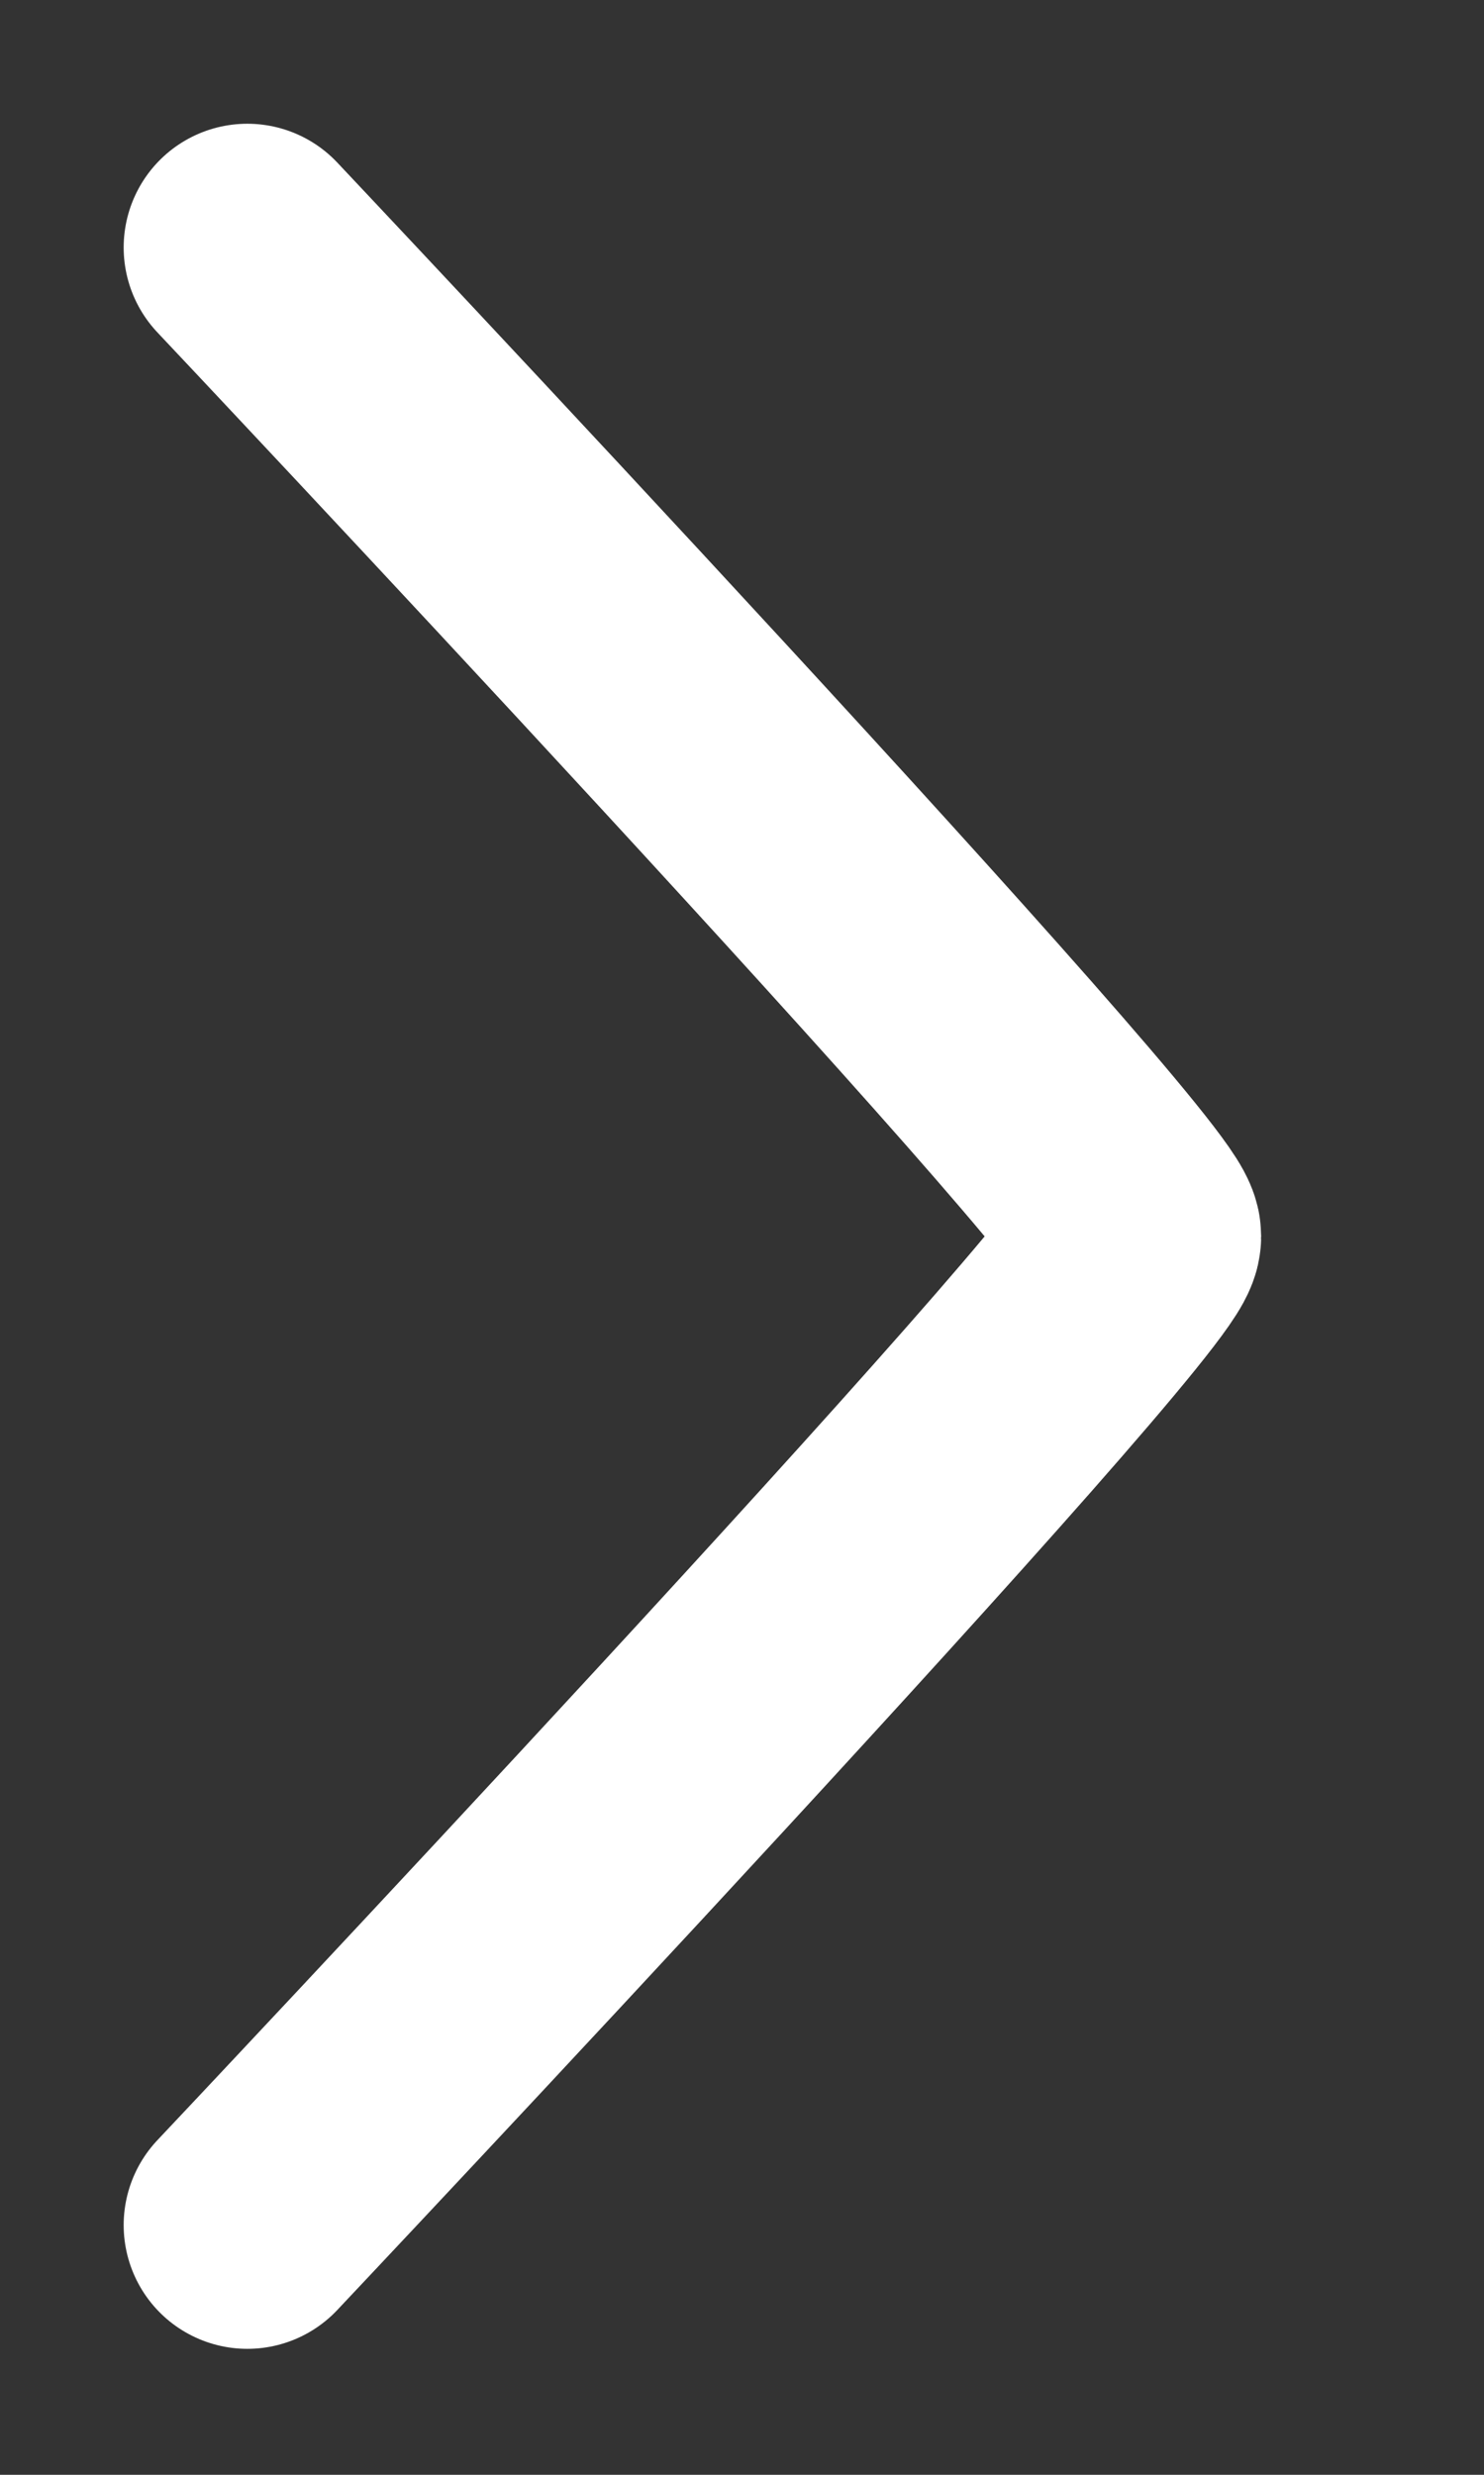
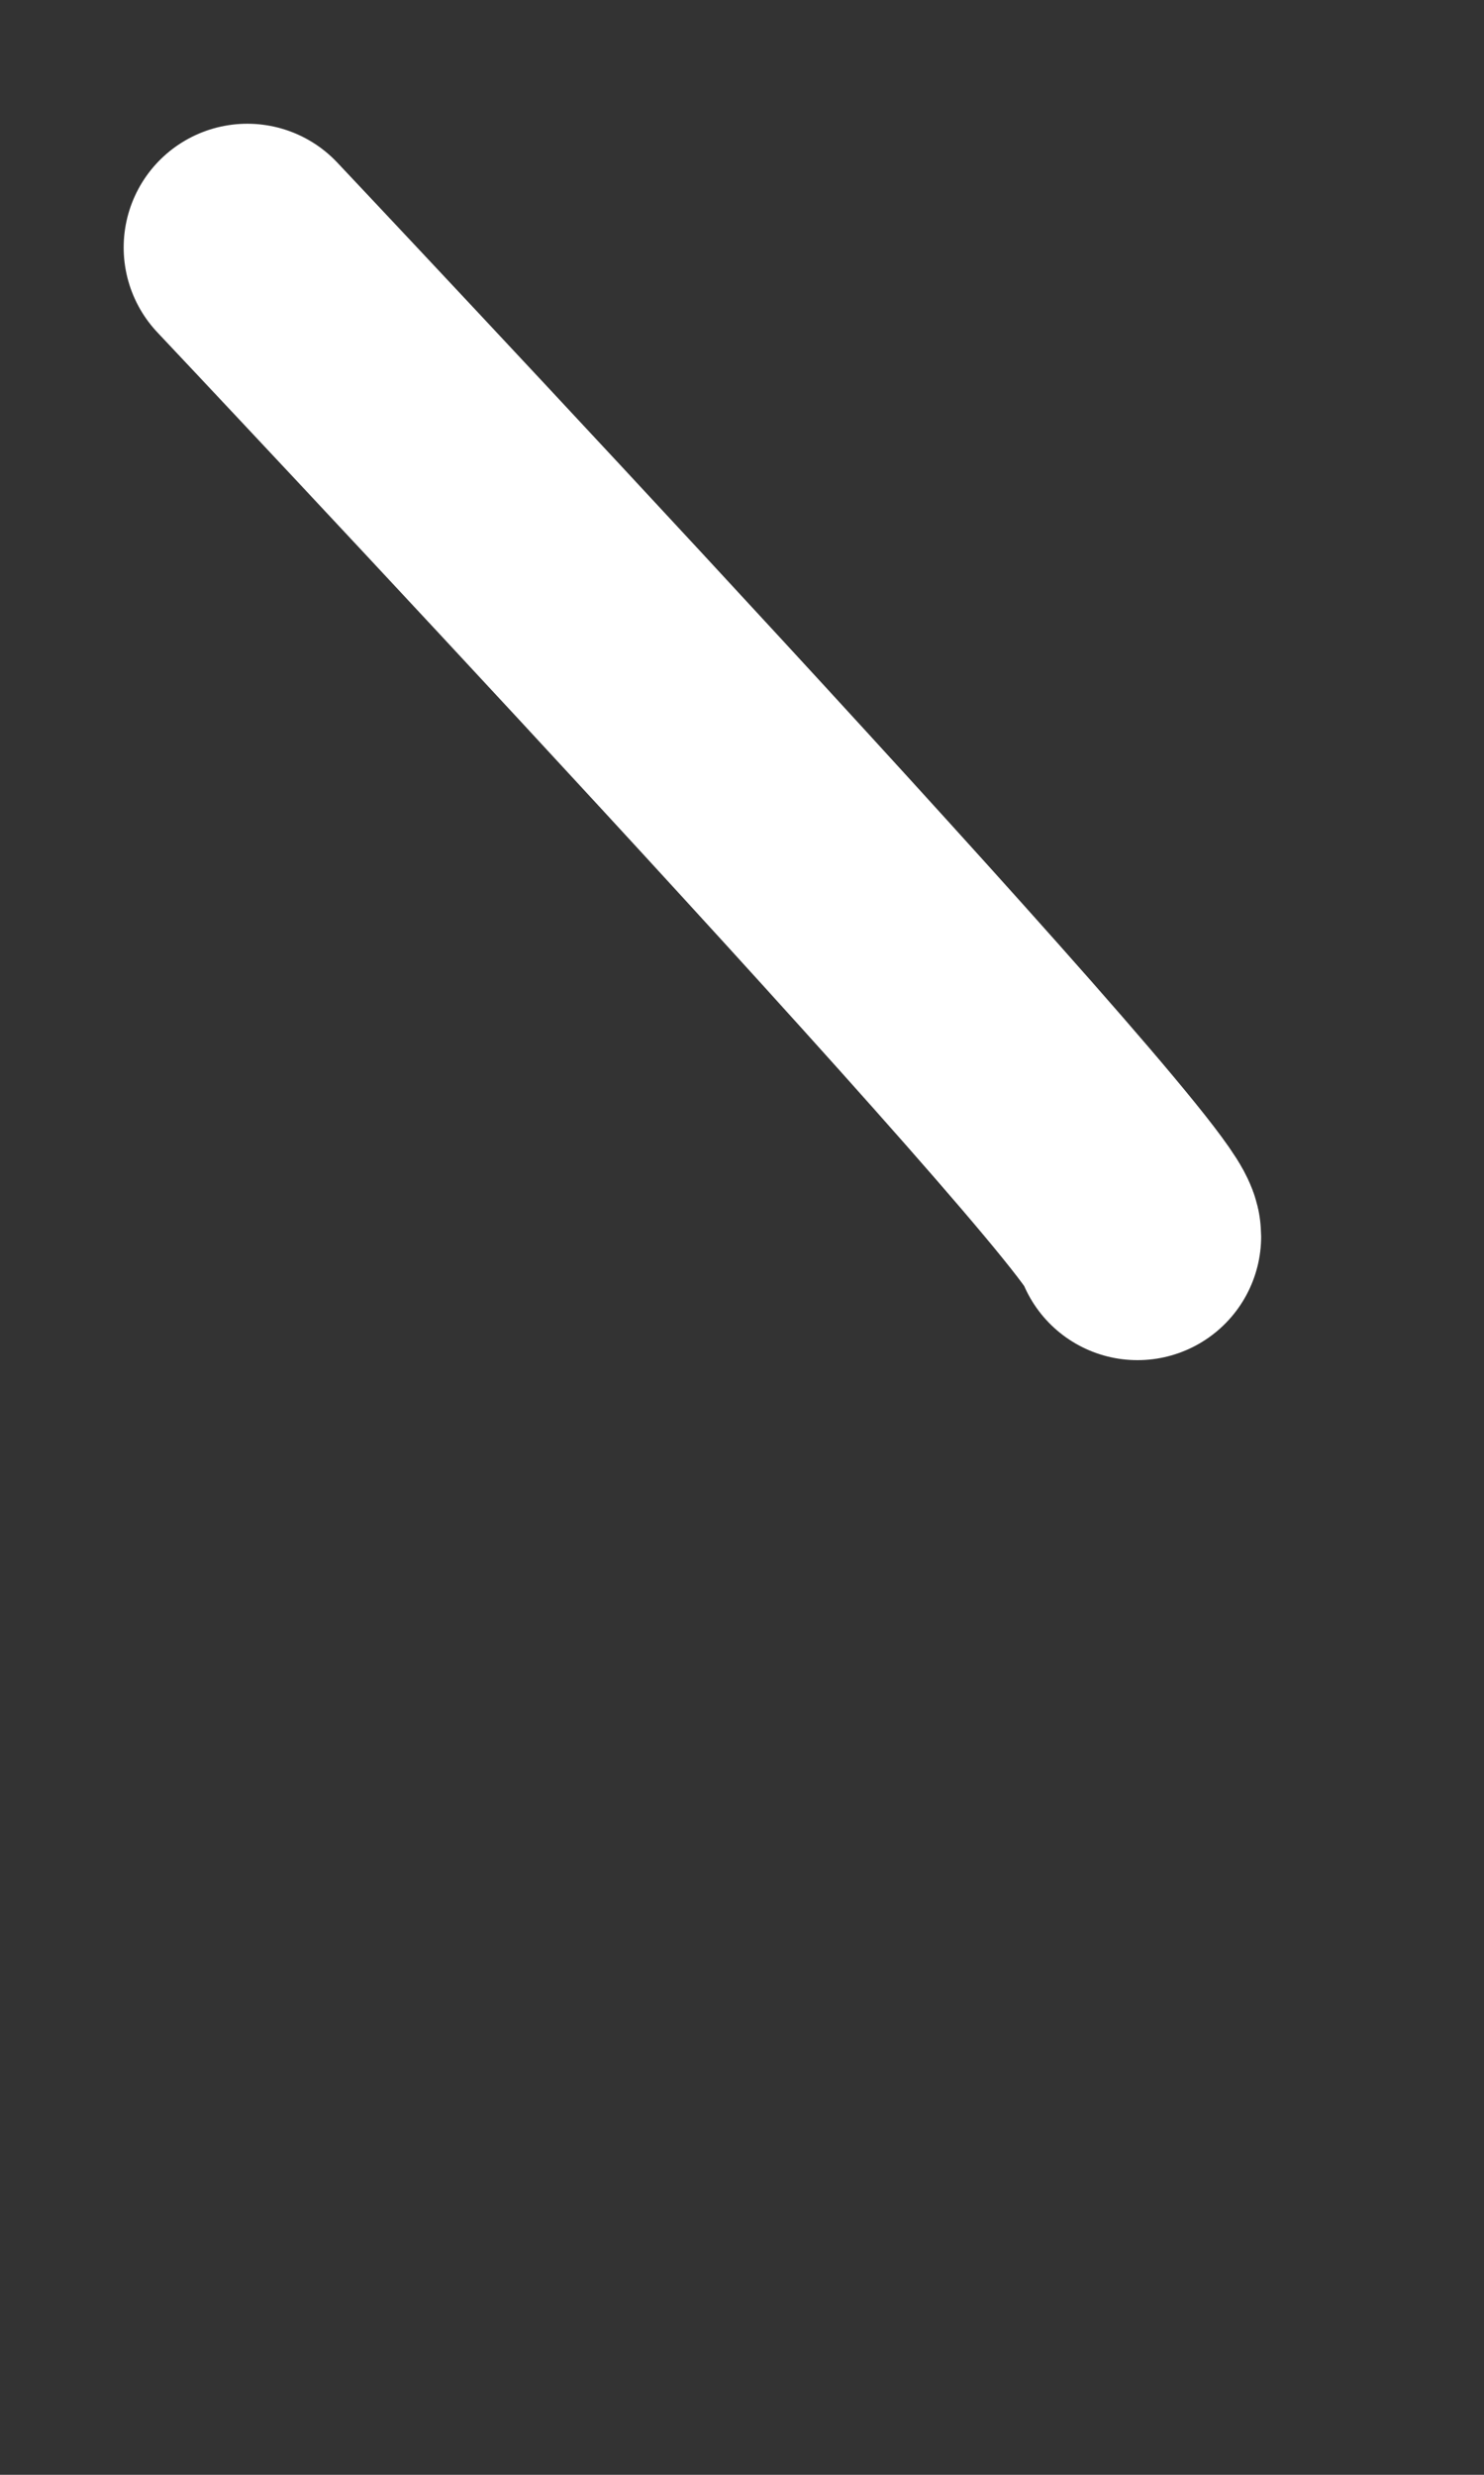
<svg xmlns="http://www.w3.org/2000/svg" width="6" height="10" viewBox="0 0 6 10" fill="none">
  <rect x="0" y="0" width="6" height="10" fill="#333333" stroke="none" />
-   <path d="M1 1C1 1 4.599 4.814 4.599 4.996C4.599 5.178 1 8.991 1 8.991" stroke="white" stroke-linecap="round" stroke-linejoin="round" />
+   <path d="M1 1C1 1 4.599 4.814 4.599 4.996" stroke="white" stroke-linecap="round" stroke-linejoin="round" />
</svg>